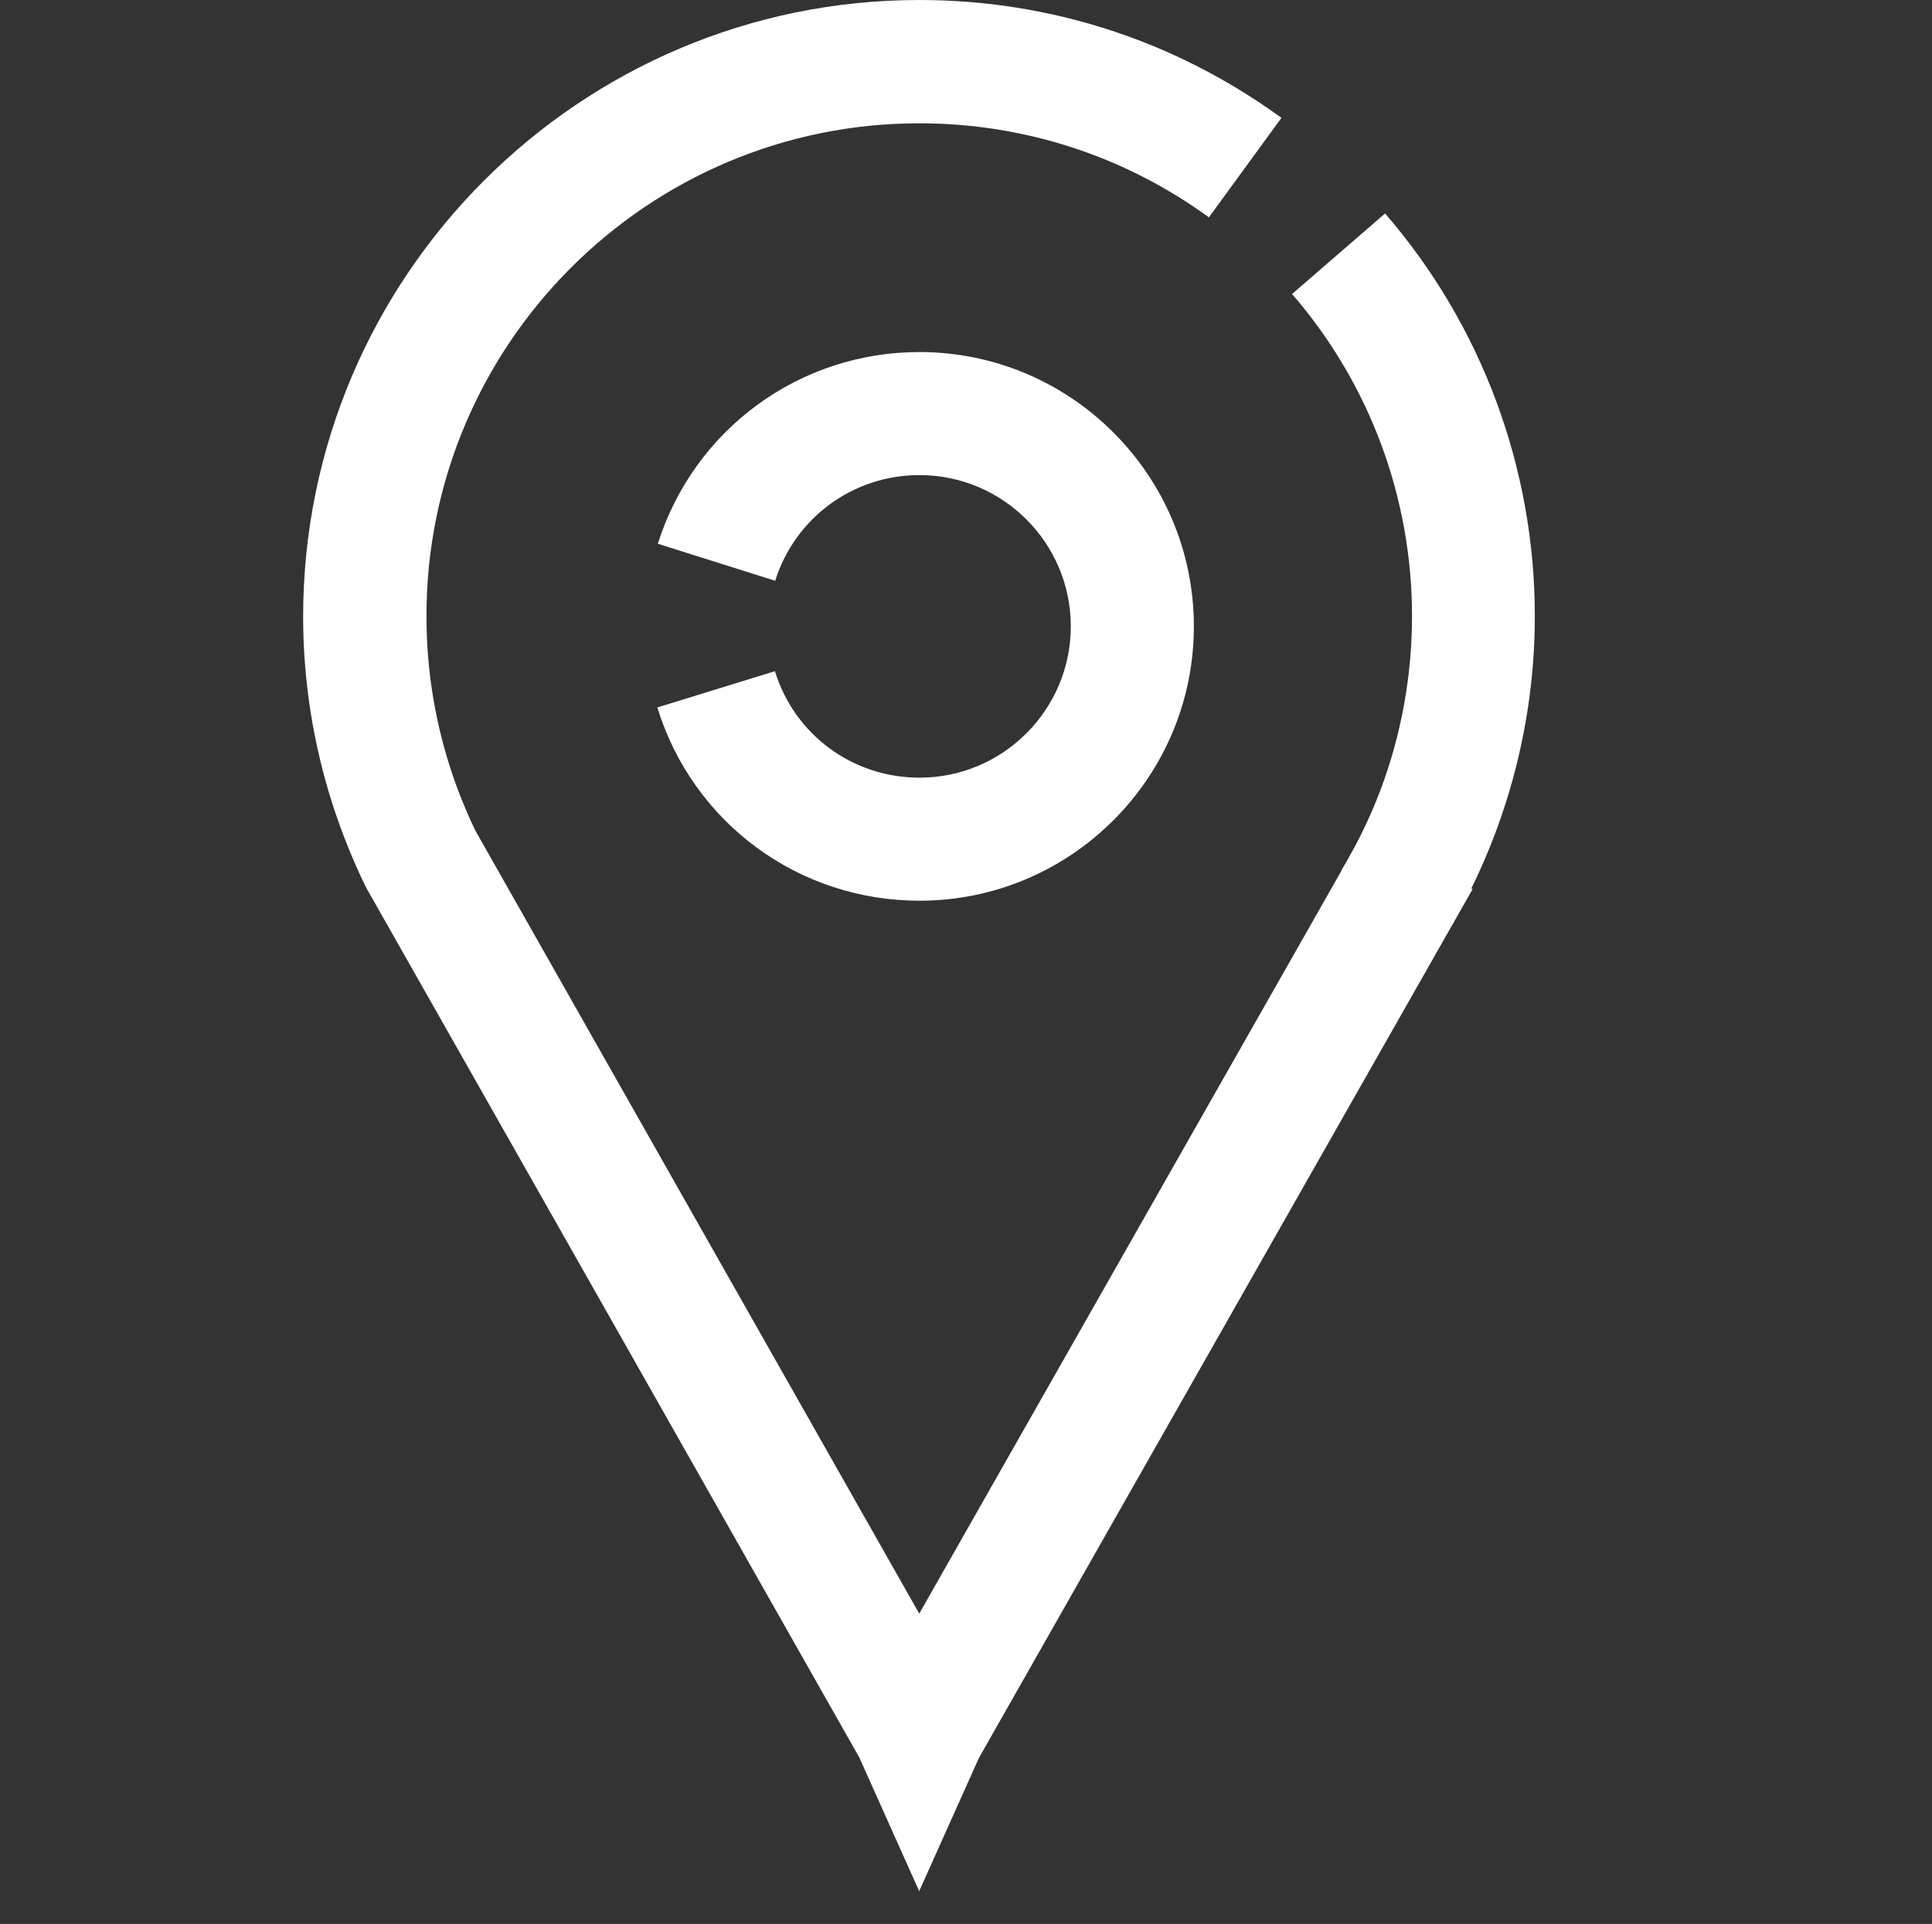
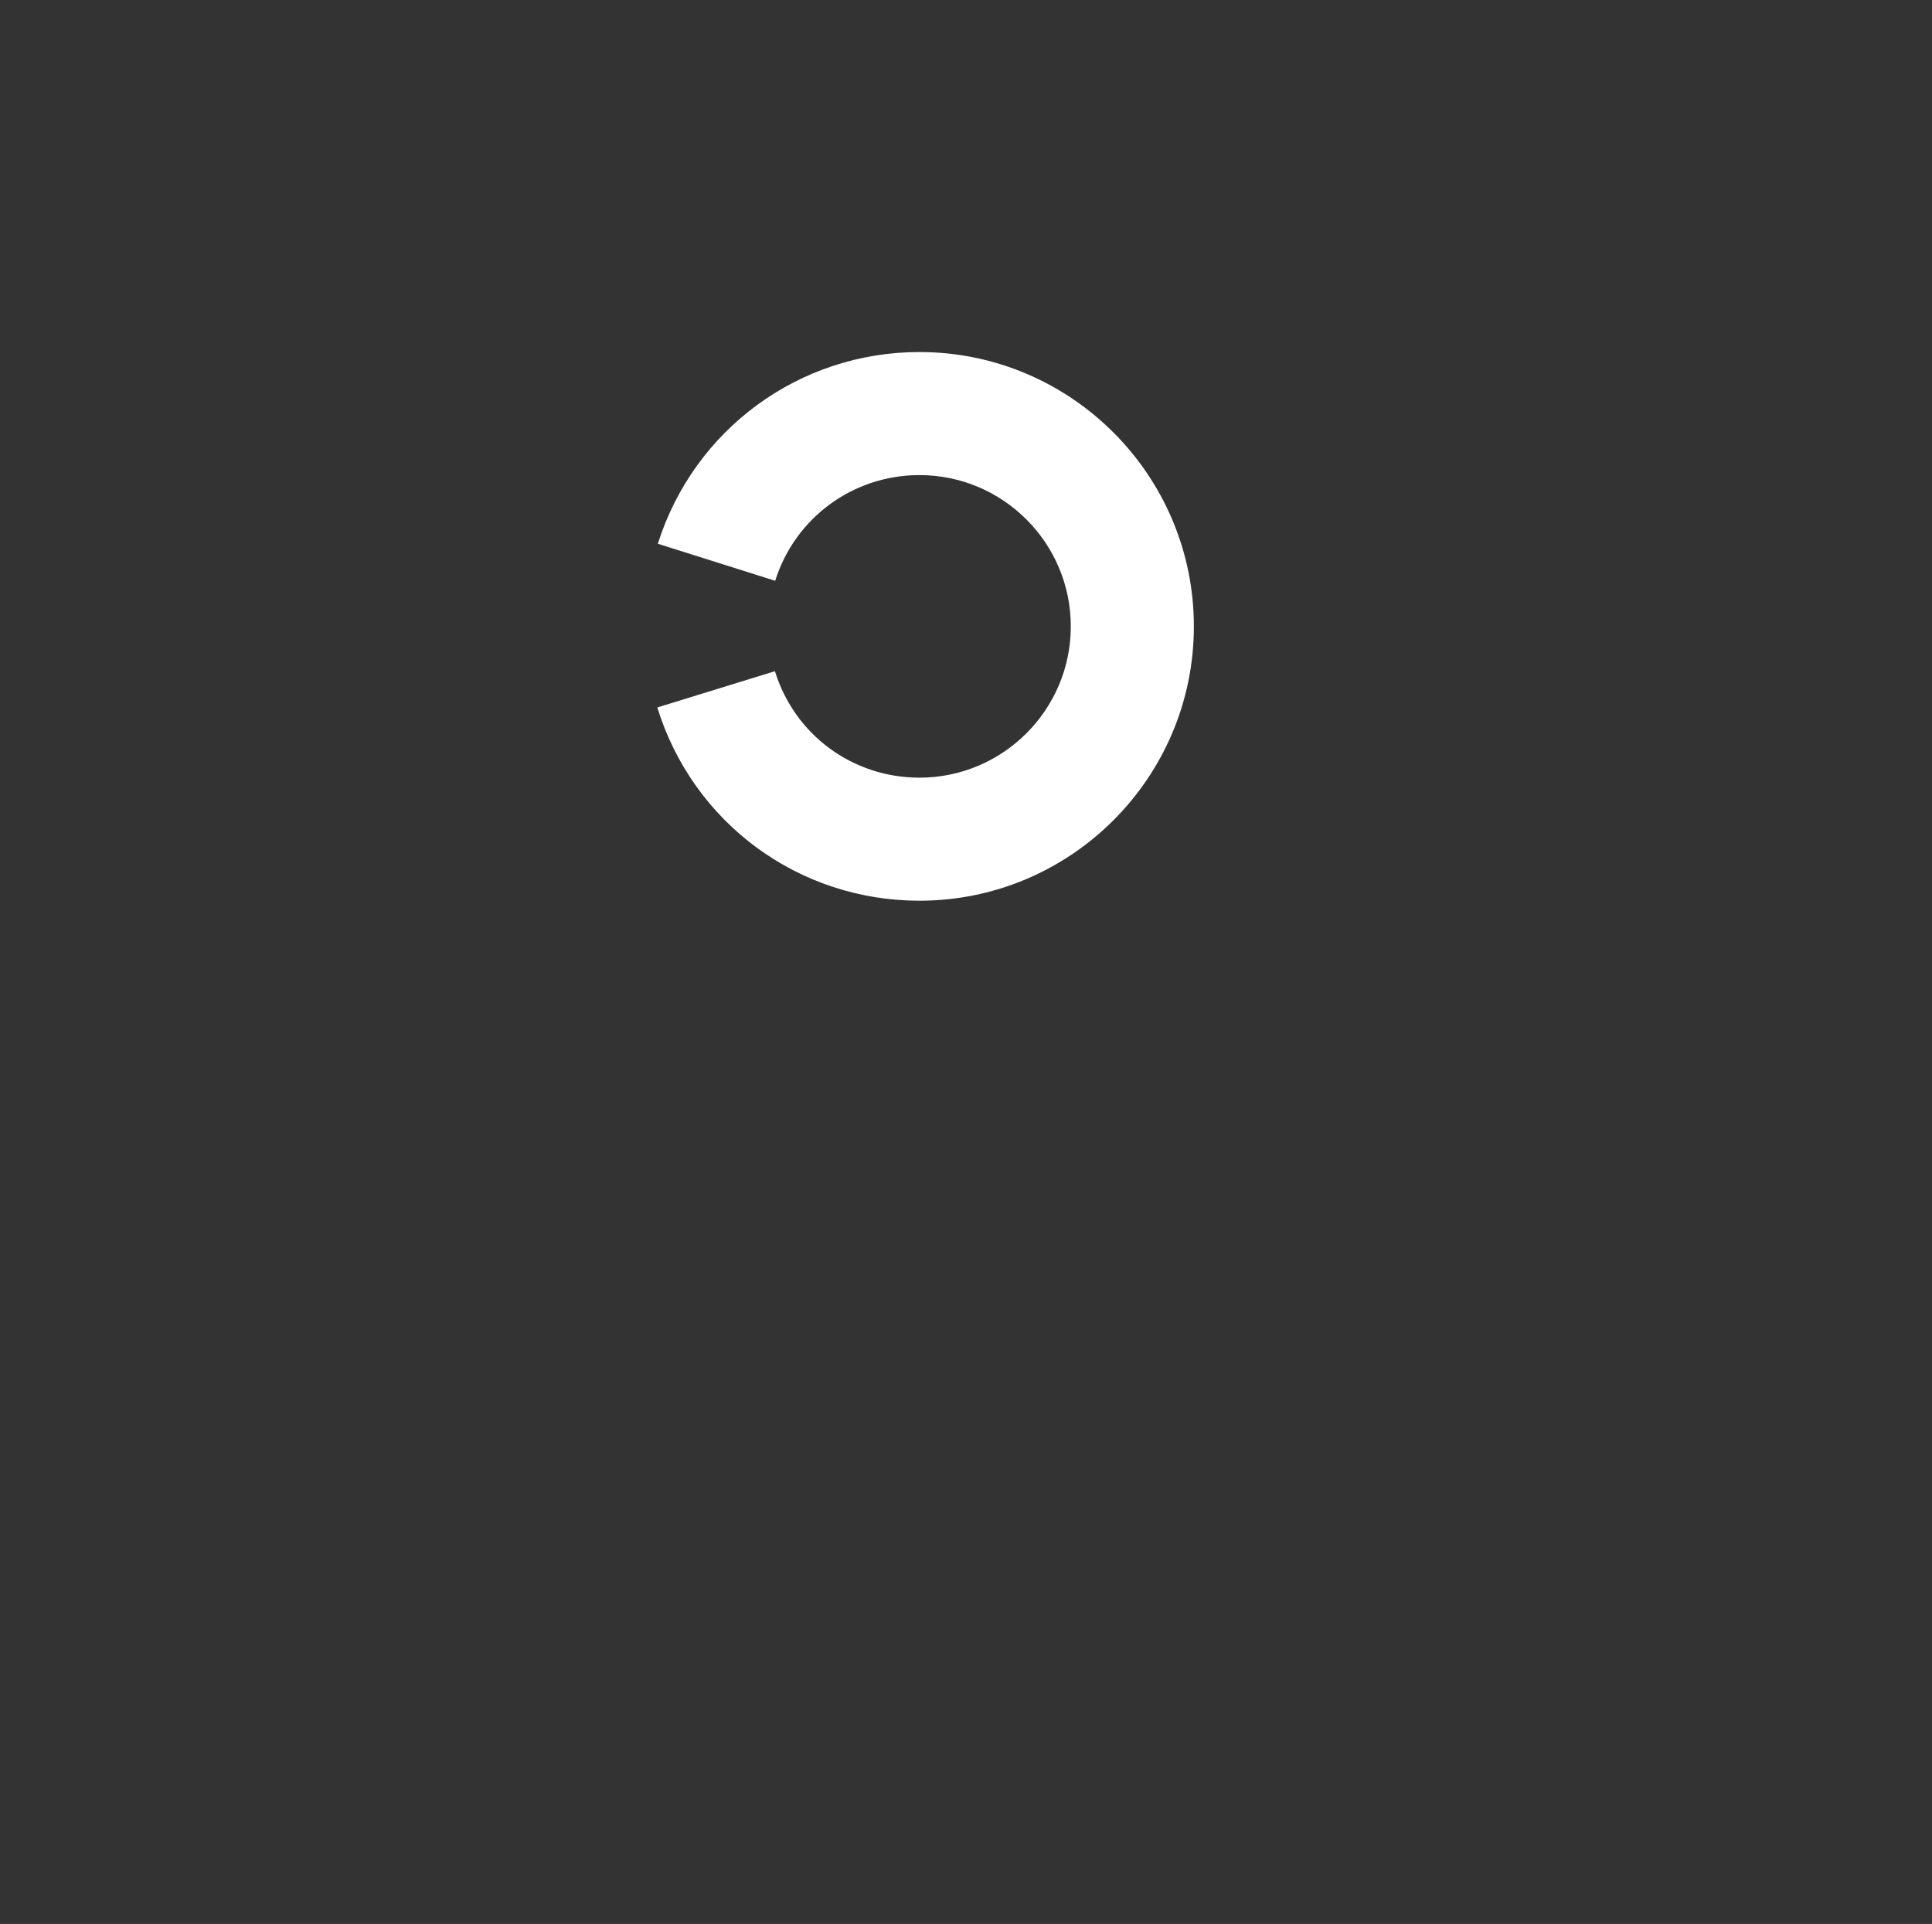
<svg xmlns="http://www.w3.org/2000/svg" id="location" viewBox="0 0 74.57 74.27" fill="white">
  <rect x="0" y="0" width="74.57" height="74.27" fill="#333333" stroke="none" />
-   <path d="M55.83,36.08l-4.06-2.47c.1-.16,.19-.33,.29-.5,.63-1.12,1.16-2.32,1.55-3.56,.59-1.86,.89-3.81,.89-5.77,0-4.57-1.64-8.98-4.63-12.43l3.59-3.11c3.73,4.31,5.78,9.83,5.78,15.54,0,2.46-.38,4.88-1.12,7.21-.49,1.55-1.15,3.06-1.95,4.49-.12,.22-.24,.41-.35,.6Z" />
-   <path d="M35.48,73.01l-2.31-5.16c-1.02-1.8-16.2-28.59-19-33.52l-.07-.13c-.5-1.03-.93-2.11-1.28-3.2-.74-2.33-1.12-4.75-1.12-7.21C11.71,10.67,22.37,0,35.48,0,40.55,0,45.38,1.58,49.46,4.55l-2.8,3.84c-3.26-2.37-7.13-3.63-11.18-3.63-10.49,0-19.02,8.53-19.02,19.02,0,1.97,.3,3.91,.89,5.77,.27,.86,.61,1.7,.99,2.5,2.36,4.16,12.82,22.62,17.14,30.24l17.23-30.32,4.13,2.35-.66,1.16-18.39,32.37-.14,.31-2.17,4.84Z" />
  <path d="M35.49,34.77c-4.67,0-8.74-3-10.12-7.46l4.54-1.4c.76,2.46,3,4.11,5.58,4.11,3.22,0,5.84-2.62,5.84-5.84s-2.62-5.84-5.84-5.84c-2.56,0-4.8,1.64-5.57,4.08l-4.53-1.43c1.4-4.42,5.46-7.4,10.1-7.4,5.84,0,10.59,4.75,10.59,10.59s-4.75,10.59-10.59,10.59Z" />
</svg>